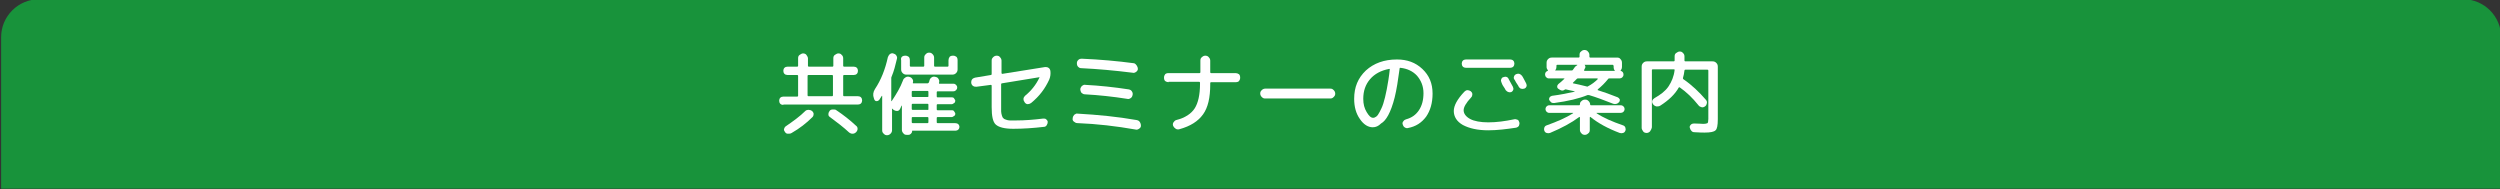
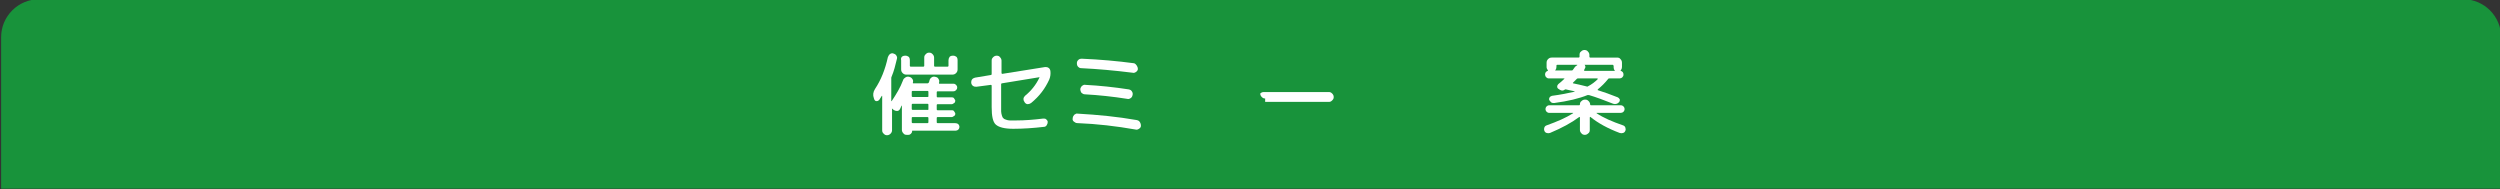
<svg xmlns="http://www.w3.org/2000/svg" version="1.1" id="レイヤー_1" x="0px" y="0px" viewBox="0 0 660 50" style="enable-background:new 0 0 660 50;" xml:space="preserve">
  <rect x="0" y="0" width="660" height="50" fill="#333333" stroke="none" />
  <style type="text/css">
	.st0{fill:#18933B;}
	.st1{fill:none;}
	.st2{fill:#FFFFFF;}
</style>
  <path class="st0" d="M0.3,49.8h660v-40c0-5.5-4.5-10-10-10h-640c-5.5,0-10,4.5-10,10V49.8z" />
  <g>
    <rect x="30" y="12.8" class="st1" width="600" height="24" />
-     <path class="st2" d="M206.8,27.7c-0.3,0-0.6-0.1-0.8-0.3c-0.2-0.2-0.3-0.5-0.3-0.8c0-0.3,0.1-0.6,0.3-0.8c0.2-0.2,0.5-0.3,0.8-0.3   h3.7c0.1,0,0.2-0.1,0.2-0.2V20c0-0.1-0.1-0.2-0.2-0.2h-2.6c-0.3,0-0.6-0.1-0.8-0.3s-0.3-0.5-0.3-0.8c0-0.3,0.1-0.6,0.3-0.8   s0.5-0.3,0.8-0.3h2.6c0.1,0,0.2-0.1,0.2-0.2v-2c0-0.4,0.1-0.7,0.4-0.9s0.6-0.4,0.9-0.4s0.7,0.1,0.9,0.4s0.4,0.6,0.4,0.9v2   c0,0.1,0.1,0.2,0.2,0.2h6.3c0.1,0,0.2-0.1,0.2-0.2v-2c0-0.4,0.1-0.7,0.4-0.9s0.6-0.4,0.9-0.4c0.4,0,0.7,0.1,0.9,0.4   c0.3,0.2,0.4,0.6,0.4,0.9v2c0,0.1,0.1,0.2,0.2,0.2h2.6c0.3,0,0.6,0.1,0.8,0.3c0.2,0.2,0.3,0.5,0.3,0.8c0,0.3-0.1,0.6-0.3,0.8   c-0.2,0.2-0.5,0.3-0.8,0.3h-2.6c-0.1,0-0.2,0.1-0.2,0.2v5.2c0,0.1,0.1,0.2,0.2,0.2h3.7c0.3,0,0.6,0.1,0.8,0.3   c0.2,0.2,0.3,0.5,0.3,0.8c0,0.3-0.1,0.6-0.3,0.8c-0.2,0.2-0.5,0.3-0.8,0.3H206.8z M212.6,29.3c0.2-0.2,0.5-0.3,0.9-0.3   c0.3,0,0.6,0.1,0.9,0.3c0.2,0.2,0.4,0.5,0.4,0.8s-0.1,0.6-0.3,0.8c-1.6,1.6-3.4,3-5.5,4.2c-0.3,0.2-0.6,0.2-1,0.2s-0.6-0.2-0.8-0.5   c-0.2-0.3-0.3-0.5-0.2-0.8c0.1-0.3,0.2-0.5,0.5-0.7C209.4,32,211.2,30.7,212.6,29.3z M213.2,20v5.2c0,0.1,0.1,0.2,0.2,0.2h6.3   c0.1,0,0.2-0.1,0.2-0.2V20c0-0.1-0.1-0.2-0.2-0.2h-6.3C213.3,19.8,213.2,19.9,213.2,20z M219,29.3c0.2-0.3,0.5-0.4,0.9-0.4   s0.7,0,0.9,0.2c1.8,1.2,3.6,2.6,5.2,4.1c0.3,0.2,0.4,0.5,0.4,0.8s-0.1,0.6-0.4,0.9c-0.2,0.2-0.5,0.4-0.9,0.4s-0.6-0.1-0.9-0.3   c-1.5-1.4-3.2-2.7-5.1-4.1c-0.3-0.2-0.4-0.4-0.4-0.7C218.7,29.8,218.8,29.6,219,29.3z" />
    <path class="st2" d="M253,32.8c0.2,0.2,0.3,0.5,0.3,0.7s-0.1,0.5-0.3,0.7s-0.5,0.3-0.7,0.3h-11.4c-0.1,0-0.1,0-0.1,0.1   c0,0.3-0.1,0.5-0.3,0.7c-0.2,0.2-0.4,0.3-0.7,0.3h-0.4c-0.4,0-0.7-0.1-0.9-0.4c-0.2-0.2-0.4-0.5-0.4-0.9v-6.4c0,0,0,0,0,0   c0,0,0,0-0.1,0c0,0.1-0.2,0.4-0.4,0.9c-0.2,0.3-0.4,0.5-0.8,0.5c-0.3,0-0.6-0.1-0.9-0.3l-0.2-0.2l-0.1-0.1c0,0,0,0-0.1,0s0,0,0,0.1   v5.6c0,0.3-0.1,0.6-0.4,0.9c-0.2,0.2-0.5,0.4-0.9,0.4s-0.6-0.1-0.9-0.4s-0.4-0.5-0.4-0.9v-9.1c0,0,0,0,0,0c0,0,0,0-0.1,0   c0,0.1-0.3,0.4-0.7,1.1c-0.2,0.2-0.4,0.3-0.7,0.3s-0.5-0.2-0.6-0.5l-0.1-0.3c-0.3-0.8-0.2-1.6,0.3-2.4c1.6-2.4,2.7-5.2,3.4-8.4   c0.1-0.3,0.3-0.6,0.5-0.8c0.3-0.2,0.6-0.3,0.9-0.2c0.3,0.1,0.6,0.2,0.8,0.5c0.2,0.3,0.3,0.6,0.2,0.9c-0.4,1.7-0.8,3.3-1.4,4.7   c-0.1,0.2-0.1,0.3-0.1,0.4v6c0,0,0,0.1,0,0.1c0,0,0.1,0,0.1,0c1.2-1.8,2.3-3.6,3-5.5c0.1-0.4,0.4-0.6,0.7-0.8   c0.3-0.2,0.7-0.2,1-0.1c0.4,0.1,0.6,0.3,0.8,0.6c0.2,0.3,0.2,0.6,0.1,0.9c0,0,0,0,0,0c0,0,0,0,0,0c0,0.1,0,0.2,0.1,0.2h3.8   c0.1,0,0.2-0.1,0.3-0.2s0.1-0.3,0.2-0.6c0.1-0.4,0.3-0.6,0.6-0.8c0.3-0.2,0.6-0.2,1-0.1c0.4,0.1,0.6,0.2,0.8,0.6   c0.2,0.3,0.2,0.6,0.1,1l0,0c0,0,0,0,0,0c0,0.1,0,0.2,0.1,0.2h3.7c0.3,0,0.5,0.1,0.7,0.3s0.3,0.4,0.3,0.7c0,0.3-0.1,0.5-0.3,0.7   c-0.2,0.2-0.4,0.3-0.7,0.3h-4.2c-0.1,0-0.2,0.1-0.2,0.2v1.2c0,0.1,0.1,0.2,0.2,0.2h3.8c0.3,0,0.5,0.1,0.6,0.3s0.3,0.4,0.3,0.6   s-0.1,0.5-0.3,0.6s-0.4,0.3-0.6,0.3h-3.8c-0.1,0-0.2,0.1-0.2,0.2v1.2c0,0.1,0.1,0.2,0.2,0.2h3.8c0.3,0,0.5,0.1,0.6,0.3   s0.3,0.4,0.3,0.6c0,0.3-0.1,0.5-0.3,0.6s-0.4,0.3-0.6,0.3h-3.8c-0.1,0-0.2,0.1-0.2,0.2v1.2c0,0.1,0.1,0.2,0.2,0.2h4.4   C252.5,32.5,252.8,32.6,253,32.8z M238.1,15c0.2-0.2,0.5-0.3,0.9-0.3s0.6,0.1,0.9,0.3c0.2,0.2,0.3,0.5,0.3,0.9v1.5   c0,0.1,0.1,0.2,0.2,0.2h3.4c0.1,0,0.2-0.1,0.2-0.2v-2.2c0-0.4,0.1-0.6,0.4-0.9s0.5-0.4,0.9-0.4c0.4,0,0.6,0.1,0.9,0.4   c0.2,0.2,0.4,0.5,0.4,0.9v2.2c0,0.1,0.1,0.2,0.2,0.2h3.4c0.1,0,0.2-0.1,0.2-0.2v-1.5c0-0.3,0.1-0.6,0.3-0.9   c0.2-0.2,0.5-0.3,0.9-0.3s0.6,0.1,0.9,0.3c0.2,0.2,0.3,0.5,0.3,0.9v2.4c0,0.4-0.1,0.7-0.4,1c-0.3,0.3-0.6,0.4-1,0.4h-12.1   c-0.4,0-0.7-0.1-1-0.4c-0.3-0.3-0.4-0.6-0.4-1v-2.4C237.8,15.5,237.9,15.2,238.1,15z M245.1,25.4v-1.2c0-0.1-0.1-0.2-0.2-0.2h-4   c-0.1,0-0.2,0.1-0.2,0.2v1.2c0,0.1,0.1,0.2,0.2,0.2h4C245,25.6,245.1,25.6,245.1,25.4z M245.1,28.8v-1.2c0-0.1-0.1-0.2-0.2-0.2h-4   c-0.1,0-0.2,0.1-0.2,0.2v1.2c0,0.1,0.1,0.2,0.2,0.2h4C245,29.1,245.1,29,245.1,28.8z M245.1,32.3v-1.2c0-0.1-0.1-0.2-0.2-0.2h-4   c-0.1,0-0.2,0.1-0.2,0.2v1.2c0,0.1,0.1,0.2,0.2,0.2h4C245,32.5,245.1,32.4,245.1,32.3z" />
    <path class="st2" d="M257.8,22.9c-0.3,0-0.6,0-0.9-0.2c-0.3-0.2-0.4-0.4-0.5-0.8c0-0.3,0-0.6,0.2-0.9s0.5-0.4,0.8-0.5l4.2-0.7   c0.1,0,0.2-0.1,0.2-0.2V16c0-0.4,0.1-0.6,0.4-0.9c0.2-0.2,0.5-0.4,0.9-0.4c0.4,0,0.7,0.1,0.9,0.4c0.2,0.2,0.4,0.5,0.4,0.9v3.3   c0,0.1,0.1,0.2,0.2,0.2l11.3-1.8c0.3,0,0.6,0,0.9,0.2s0.4,0.4,0.5,0.8c0.1,0.8,0,1.6-0.3,2.3c-1.1,2.4-2.6,4.4-4.8,6.2   c-0.3,0.2-0.6,0.3-0.9,0.3s-0.6-0.2-0.8-0.5c-0.2-0.3-0.3-0.5-0.3-0.9c0-0.3,0.2-0.6,0.4-0.8c1.6-1.3,2.9-2.9,3.8-4.8   c0,0,0-0.1,0-0.1c0,0-0.1-0.1-0.1,0l-9.8,1.6c-0.1,0-0.2,0.1-0.2,0.2v5.7c0,0.6,0,1.1,0,1.5c0,0.4,0.1,0.7,0.2,1.1   c0.1,0.3,0.2,0.6,0.4,0.7c0.1,0.2,0.4,0.3,0.7,0.4c0.3,0.1,0.6,0.2,1,0.2c0.4,0,0.9,0,1.5,0c2.5,0,4.9-0.2,7.3-0.5   c0.3,0,0.6,0,0.8,0.2c0.2,0.2,0.4,0.4,0.4,0.7c0,0.3-0.1,0.6-0.3,0.9c-0.2,0.3-0.5,0.4-0.8,0.4c-2.6,0.3-5.3,0.5-8,0.5   c-2.3,0-3.8-0.4-4.6-1.1s-1.1-2.3-1.1-4.6v-5.7c0-0.1-0.1-0.2-0.2-0.2L257.8,22.9z" />
    <path class="st2" d="M284.4,32.5c-0.4,0-0.6-0.2-0.9-0.4s-0.4-0.6-0.3-0.9c0-0.4,0.2-0.6,0.4-0.9c0.3-0.2,0.6-0.4,0.9-0.3   c5.3,0.3,10.5,0.8,15.6,1.7c0.4,0.1,0.6,0.2,0.8,0.5c0.2,0.3,0.3,0.6,0.3,1c0,0.4-0.2,0.6-0.5,0.8c-0.3,0.2-0.6,0.3-0.9,0.2   C294.7,33.3,289.6,32.7,284.4,32.5z M300.1,17.3c0.2,0.3,0.3,0.6,0.3,0.9s-0.2,0.6-0.5,0.8c-0.3,0.2-0.6,0.3-0.9,0.2   c-4.8-0.6-9.3-1-13.5-1.2c-0.4,0-0.6-0.1-0.9-0.4c-0.2-0.2-0.3-0.5-0.3-0.9c0-0.4,0.1-0.6,0.4-0.9c0.2-0.2,0.5-0.3,0.9-0.3   c4.7,0.2,9.3,0.6,13.8,1.2C299.7,16.8,299.9,17,300.1,17.3z M298,23.6c0.4,0.1,0.6,0.2,0.8,0.5s0.3,0.6,0.2,1s-0.2,0.6-0.5,0.8   c-0.3,0.2-0.6,0.3-0.9,0.2c-3.8-0.6-7.5-1-11.2-1.2c-0.4,0-0.6-0.2-0.9-0.4c-0.2-0.3-0.3-0.6-0.3-0.9c0-0.4,0.2-0.6,0.4-0.9   c0.3-0.2,0.6-0.4,0.9-0.3C290.3,22.6,294.1,23,298,23.6z" />
-     <path class="st2" d="M308.5,21.7c-0.3,0-0.6-0.1-0.9-0.3c-0.2-0.2-0.3-0.5-0.3-0.9s0.1-0.6,0.3-0.9c0.2-0.2,0.5-0.3,0.9-0.3h8.2   c0.1,0,0.2-0.1,0.2-0.2v-3.1c0-0.4,0.1-0.7,0.4-0.9c0.3-0.3,0.6-0.4,0.9-0.4s0.7,0.1,0.9,0.4c0.3,0.3,0.4,0.6,0.4,0.9v3.1   c0,0.1,0.1,0.2,0.2,0.2h6.5c0.3,0,0.6,0.1,0.9,0.3c0.2,0.2,0.3,0.5,0.3,0.9s-0.1,0.6-0.3,0.9c-0.2,0.2-0.5,0.3-0.9,0.3h-6.5   c-0.1,0-0.2,0.1-0.2,0.2v0.4c0,3.5-0.6,6.1-1.9,7.9s-3.3,3.1-6.2,3.9c-0.3,0.1-0.7,0.1-1-0.1c-0.3-0.2-0.5-0.4-0.7-0.8   c-0.1-0.3-0.1-0.6,0.1-0.9c0.2-0.3,0.4-0.5,0.7-0.6c2.4-0.6,4-1.7,4.9-3.1c0.9-1.4,1.4-3.6,1.4-6.4v-0.4c0-0.1-0.1-0.2-0.2-0.2   H308.5z" />
-     <path class="st2" d="M334,26c-0.4,0-0.6-0.1-0.9-0.4c-0.2-0.2-0.4-0.5-0.4-0.9c0-0.4,0.1-0.6,0.4-0.9c0.2-0.2,0.5-0.4,0.9-0.4h17.2   c0.4,0,0.6,0.1,0.9,0.4c0.2,0.2,0.4,0.5,0.4,0.9c0,0.4-0.1,0.6-0.4,0.9s-0.5,0.4-0.9,0.4H334z" />
-     <path class="st2" d="M362.4,33.6c-1.2,0-2.4-0.7-3.4-2.2c-1-1.4-1.5-3.2-1.5-5.3c0-3.1,1-5.5,3.1-7.5c2.1-1.9,4.8-2.9,8.2-2.9   c2.7,0,4.9,0.8,6.7,2.5c1.8,1.7,2.7,3.8,2.7,6.5c0,2.5-0.6,4.5-1.7,6.1c-1.2,1.6-2.7,2.6-4.8,3c-0.3,0.1-0.6,0-0.9-0.2   c-0.3-0.2-0.4-0.5-0.5-0.8c-0.1-0.3,0-0.6,0.2-0.8c0.2-0.3,0.4-0.4,0.7-0.5c1.5-0.4,2.6-1.2,3.4-2.4c0.8-1.2,1.2-2.7,1.2-4.5   c0-1.8-0.6-3.3-1.7-4.6c-1.1-1.2-2.6-1.9-4.4-2.1c-0.1,0-0.2,0-0.2,0.2c-0.4,3-0.8,5.6-1.3,7.6s-1.1,3.6-1.7,4.7   c-0.6,1.1-1.2,1.8-1.9,2.2C363.9,33.3,363.2,33.6,362.4,33.6z M366.7,18.2c-2.1,0.4-3.8,1.3-5,2.7c-1.2,1.4-1.8,3.1-1.8,5.2   c0,1.4,0.3,2.5,0.9,3.5c0.6,1,1.1,1.5,1.7,1.5c0.3,0,0.5-0.1,0.8-0.3c0.3-0.2,0.6-0.6,0.9-1.2c0.3-0.6,0.7-1.3,1-2.3   s0.6-2.1,0.9-3.7s0.6-3.3,0.8-5.3c0,0,0-0.1,0-0.1C366.8,18.2,366.7,18.2,366.7,18.2z" />
-     <path class="st2" d="M392.9,34.4c-2.8,0-5-0.5-6.7-1.4c-1.6-0.9-2.4-2.2-2.4-3.7c0-1.4,0.9-3.1,2.8-5.1c0.2-0.2,0.5-0.4,0.8-0.4   c0.3,0,0.6,0.1,0.9,0.3c0.2,0.2,0.4,0.4,0.4,0.8c0,0.3-0.1,0.6-0.3,0.8c-1.4,1.5-2,2.6-2,3.4c0,0.9,0.6,1.7,1.7,2.3   s2.8,0.9,4.8,0.9c2.2,0,4.4-0.3,6.8-0.8c0.3-0.1,0.6,0,0.9,0.1s0.4,0.4,0.5,0.7s0,0.6-0.1,0.9c-0.2,0.3-0.4,0.4-0.7,0.5   C397.7,34.1,395.2,34.4,392.9,34.4z M398.7,15.7c0.3,0,0.6,0.1,0.8,0.3c0.2,0.2,0.3,0.5,0.3,0.8c0,0.3-0.1,0.6-0.3,0.8   c-0.2,0.2-0.5,0.3-0.8,0.3H387c-0.3,0-0.6-0.1-0.8-0.3c-0.2-0.2-0.3-0.5-0.3-0.8c0-0.3,0.1-0.6,0.3-0.8c0.2-0.2,0.5-0.3,0.8-0.3   H398.7z M398.3,20.9c0.2,0.4,0.6,1.1,1.1,2c0.1,0.3,0.2,0.5,0.1,0.8c-0.1,0.3-0.3,0.5-0.5,0.6c-0.3,0.1-0.5,0.1-0.8,0   c-0.3-0.1-0.5-0.3-0.7-0.5c-0.1-0.2-0.3-0.6-0.6-1s-0.4-0.8-0.5-1c-0.1-0.3-0.2-0.5-0.1-0.8s0.2-0.5,0.5-0.6   c0.3-0.1,0.6-0.2,0.9-0.1S398.2,20.6,398.3,20.9z M401,23c-0.1-0.2-0.3-0.6-0.6-1c-0.3-0.4-0.4-0.8-0.6-1c-0.2-0.3-0.2-0.5-0.1-0.8   c0.1-0.3,0.3-0.5,0.5-0.6c0.3-0.1,0.6-0.2,0.9-0.1s0.5,0.3,0.7,0.5c0.3,0.4,0.6,1.1,1.1,2c0.1,0.3,0.2,0.5,0.1,0.8   c-0.1,0.3-0.3,0.5-0.6,0.6c-0.3,0.1-0.6,0.1-0.9,0C401.4,23.4,401.2,23.2,401,23z" />
+     <path class="st2" d="M334,26c-0.4,0-0.6-0.1-0.9-0.4c-0.2-0.2-0.4-0.5-0.4-0.9c0.2-0.2,0.5-0.4,0.9-0.4h17.2   c0.4,0,0.6,0.1,0.9,0.4c0.2,0.2,0.4,0.5,0.4,0.9c0,0.4-0.1,0.6-0.4,0.9s-0.5,0.4-0.9,0.4H334z" />
    <path class="st2" d="M409.2,35.1c-0.3,0.1-0.6,0.1-0.9,0s-0.5-0.3-0.6-0.6c-0.1-0.3-0.1-0.5,0-0.8c0.1-0.3,0.3-0.5,0.6-0.6   c2.8-1,5.1-2,7-3.2c0,0,0,0,0-0.1s0,0,0,0h-6.3c-0.3,0-0.5-0.1-0.7-0.3c-0.2-0.2-0.3-0.5-0.3-0.7s0.1-0.5,0.3-0.7   c0.2-0.2,0.4-0.3,0.7-0.3h7.9c0.1,0,0.2-0.1,0.2-0.2c0-0.4,0.1-0.7,0.4-0.9c0.2-0.2,0.5-0.4,0.9-0.4h0.1c0.4,0,0.6,0.1,0.9,0.4   c0.2,0.2,0.4,0.5,0.4,0.9c0,0.1,0.1,0.2,0.2,0.2h7.9c0.3,0,0.5,0.1,0.7,0.3c0.2,0.2,0.3,0.5,0.3,0.7s-0.1,0.5-0.3,0.7   c-0.2,0.2-0.5,0.3-0.7,0.3h-6.3c0,0-0.1,0-0.1,0s0,0.1,0,0.1c1.8,1.2,4.1,2.2,7,3.2c0.3,0.1,0.5,0.3,0.6,0.6c0.1,0.3,0.1,0.6,0,0.8   c-0.1,0.3-0.3,0.5-0.6,0.6c-0.3,0.1-0.6,0.1-0.9,0c-3.2-1.2-5.7-2.6-7.7-4.2c-0.1-0.1-0.2,0-0.2,0.1v3.3c0,0.4-0.1,0.7-0.4,0.9   c-0.3,0.3-0.6,0.4-0.9,0.4s-0.7-0.1-0.9-0.4c-0.3-0.3-0.4-0.6-0.4-0.9V31c0-0.1-0.1-0.2-0.2-0.1C414.9,32.4,412.3,33.8,409.2,35.1z    M424.5,20.9c-0.8,1-1.7,1.9-2.7,2.7c0,0,0,0,0,0.1c0,0,0,0.1,0,0.1c1.6,0.5,3.3,1.1,5.3,1.9c0.2,0.1,0.4,0.3,0.5,0.5   s0,0.5-0.1,0.7c-0.2,0.2-0.4,0.4-0.7,0.5c-0.3,0.1-0.6,0.1-0.9,0c-2.5-1-4.7-1.8-6.4-2.3c-0.1,0-0.2,0-0.4,0   c-2.2,0.9-5.1,1.6-8.8,2.1c-0.3,0-0.6,0-0.8-0.2s-0.4-0.4-0.5-0.6c-0.1-0.3,0-0.5,0.1-0.7c0.1-0.2,0.4-0.3,0.6-0.4   c2.3-0.3,4.3-0.7,6-1.1c0,0,0,0,0-0.1c0,0,0,0,0,0c-0.6-0.1-1.4-0.3-2.3-0.5c-0.1,0-0.1,0-0.2,0c-0.5,0.4-0.9,0.4-1.4,0.1l-0.3-0.2   c-0.2-0.1-0.4-0.3-0.4-0.6s0.1-0.5,0.3-0.7c0.5-0.4,1-0.8,1.6-1.4c0,0,0-0.1,0-0.1s0,0-0.1,0h-4c-0.3,0-0.5-0.1-0.7-0.3   c-0.2-0.2-0.3-0.5-0.3-0.7c0-0.5,0.2-0.8,0.7-1c0.1,0,0.1-0.1,0-0.2c-0.2-0.3-0.3-0.5-0.3-0.8v-1.1c0-0.4,0.1-0.7,0.4-1   c0.3-0.3,0.6-0.4,1-0.4h7.1c0.1,0,0.2-0.1,0.2-0.2v-0.5c0-0.4,0.1-0.7,0.4-0.9c0.3-0.3,0.6-0.4,0.9-0.4s0.7,0.1,0.9,0.4   c0.3,0.3,0.4,0.6,0.4,0.9V15c0,0.1,0.1,0.2,0.2,0.2h7.1c0.4,0,0.7,0.1,0.9,0.4c0.3,0.3,0.4,0.6,0.4,1v1.1c0,0.3-0.1,0.6-0.3,0.8   c-0.1,0.1-0.1,0.2,0,0.2c0.5,0.2,0.7,0.5,0.7,1c0,0.3-0.1,0.5-0.3,0.7c-0.2,0.2-0.5,0.3-0.7,0.3h-2.9   C424.7,20.7,424.6,20.8,424.5,20.9z M414.9,18.6c0.1,0,0.2,0,0.3-0.1c0.1-0.1,0.3-0.4,0.5-0.7c0.1-0.2,0.4-0.4,0.7-0.6   c0,0,0,0,0-0.1s0,0,0,0h-5.3c-0.1,0-0.2,0.1-0.2,0.2v0.4c0,0.3-0.1,0.6-0.3,0.8c0,0,0,0,0,0.1s0,0,0.1,0H414.9z M419.2,22.8   c1-0.5,1.9-1.2,2.6-1.9c0,0,0,0,0-0.1c0,0,0-0.1-0.1-0.1h-5.1c-0.1,0-0.2,0-0.3,0.1c-0.4,0.4-0.8,0.8-1,1c-0.1,0.1-0.1,0.1,0,0.2   c0.9,0.2,2,0.4,3.5,0.8C419,22.9,419.1,22.9,419.2,22.8z M425.7,17.1h-7.3c-0.1,0-0.1,0,0,0.1c0.2,0.3,0.2,0.6,0,0.9   c0,0-0.1,0.1-0.1,0.2c0,0.1-0.1,0.1-0.1,0.2c0,0,0,0.1,0,0.1c0,0,0.1,0.1,0.1,0.1h7.9c0,0,0.1,0,0.1,0s0-0.1,0-0.1   c-0.2-0.2-0.3-0.5-0.3-0.8v-0.4C425.9,17.1,425.8,17.1,425.7,17.1z" />
-     <path class="st2" d="M435.6,34.7c-0.3,0.3-0.6,0.4-0.9,0.4s-0.7-0.1-0.9-0.4s-0.4-0.6-0.4-0.9V17.6c0-0.4,0.1-0.7,0.4-1   c0.3-0.3,0.6-0.4,1-0.4h7.1c0.1,0,0.2-0.1,0.2-0.2v-1.1c0-0.4,0.1-0.7,0.4-0.9s0.6-0.4,0.9-0.4c0.4,0,0.7,0.1,0.9,0.4   c0.3,0.2,0.4,0.6,0.4,0.9V16c0,0.1,0.1,0.2,0.2,0.2h7.2c0.4,0,0.7,0.1,1,0.4c0.3,0.3,0.4,0.6,0.4,1v13.9c0,1.6-0.2,2.6-0.6,2.9   c-0.4,0.4-1.3,0.6-2.9,0.6c-0.4,0-1.3,0-2.7-0.1c-0.3,0-0.6-0.1-0.8-0.4c-0.2-0.2-0.3-0.5-0.4-0.8s0.1-0.6,0.3-0.8   c0.2-0.2,0.5-0.3,0.8-0.3c1.2,0,2,0.1,2.4,0.1c0.7,0,1-0.1,1.2-0.2c0.1-0.1,0.2-0.5,0.2-1.1V18.6c0-0.1-0.1-0.2-0.2-0.2h-5.9   c-0.1,0-0.2,0.1-0.2,0.2c-0.1,0.7-0.2,1.4-0.4,2c0,0.1,0,0.2,0.1,0.3c2.2,1.5,4.2,3.4,6,5.5c0.2,0.3,0.3,0.5,0.2,0.9   s-0.2,0.6-0.5,0.8c-0.3,0.2-0.6,0.3-0.9,0.2c-0.3-0.1-0.6-0.2-0.8-0.5c-1.6-2-3.2-3.5-4.9-4.7c-0.1-0.1-0.2-0.1-0.3,0   c-1,1.8-2.7,3.4-4.9,4.8c-0.3,0.2-0.7,0.2-1,0.2c-0.4-0.1-0.7-0.3-0.9-0.6c-0.2-0.3-0.3-0.6-0.2-0.9s0.3-0.5,0.6-0.7   c1.6-0.9,2.9-1.9,3.7-3.1s1.4-2.6,1.6-4.3c0-0.1,0-0.2-0.2-0.2h-5.6c-0.1,0-0.2,0.1-0.2,0.2v15.1C436,34.1,435.8,34.4,435.6,34.7z" />
  </g>
  <g>
</g>
  <g>
</g>
  <g>
</g>
  <g>
</g>
  <g>
</g>
  <g>
</g>
  <g>
</g>
  <g>
</g>
  <g>
</g>
  <g>
</g>
  <g>
</g>
  <g>
</g>
  <g>
</g>
  <g>
</g>
  <g>
</g>
</svg>